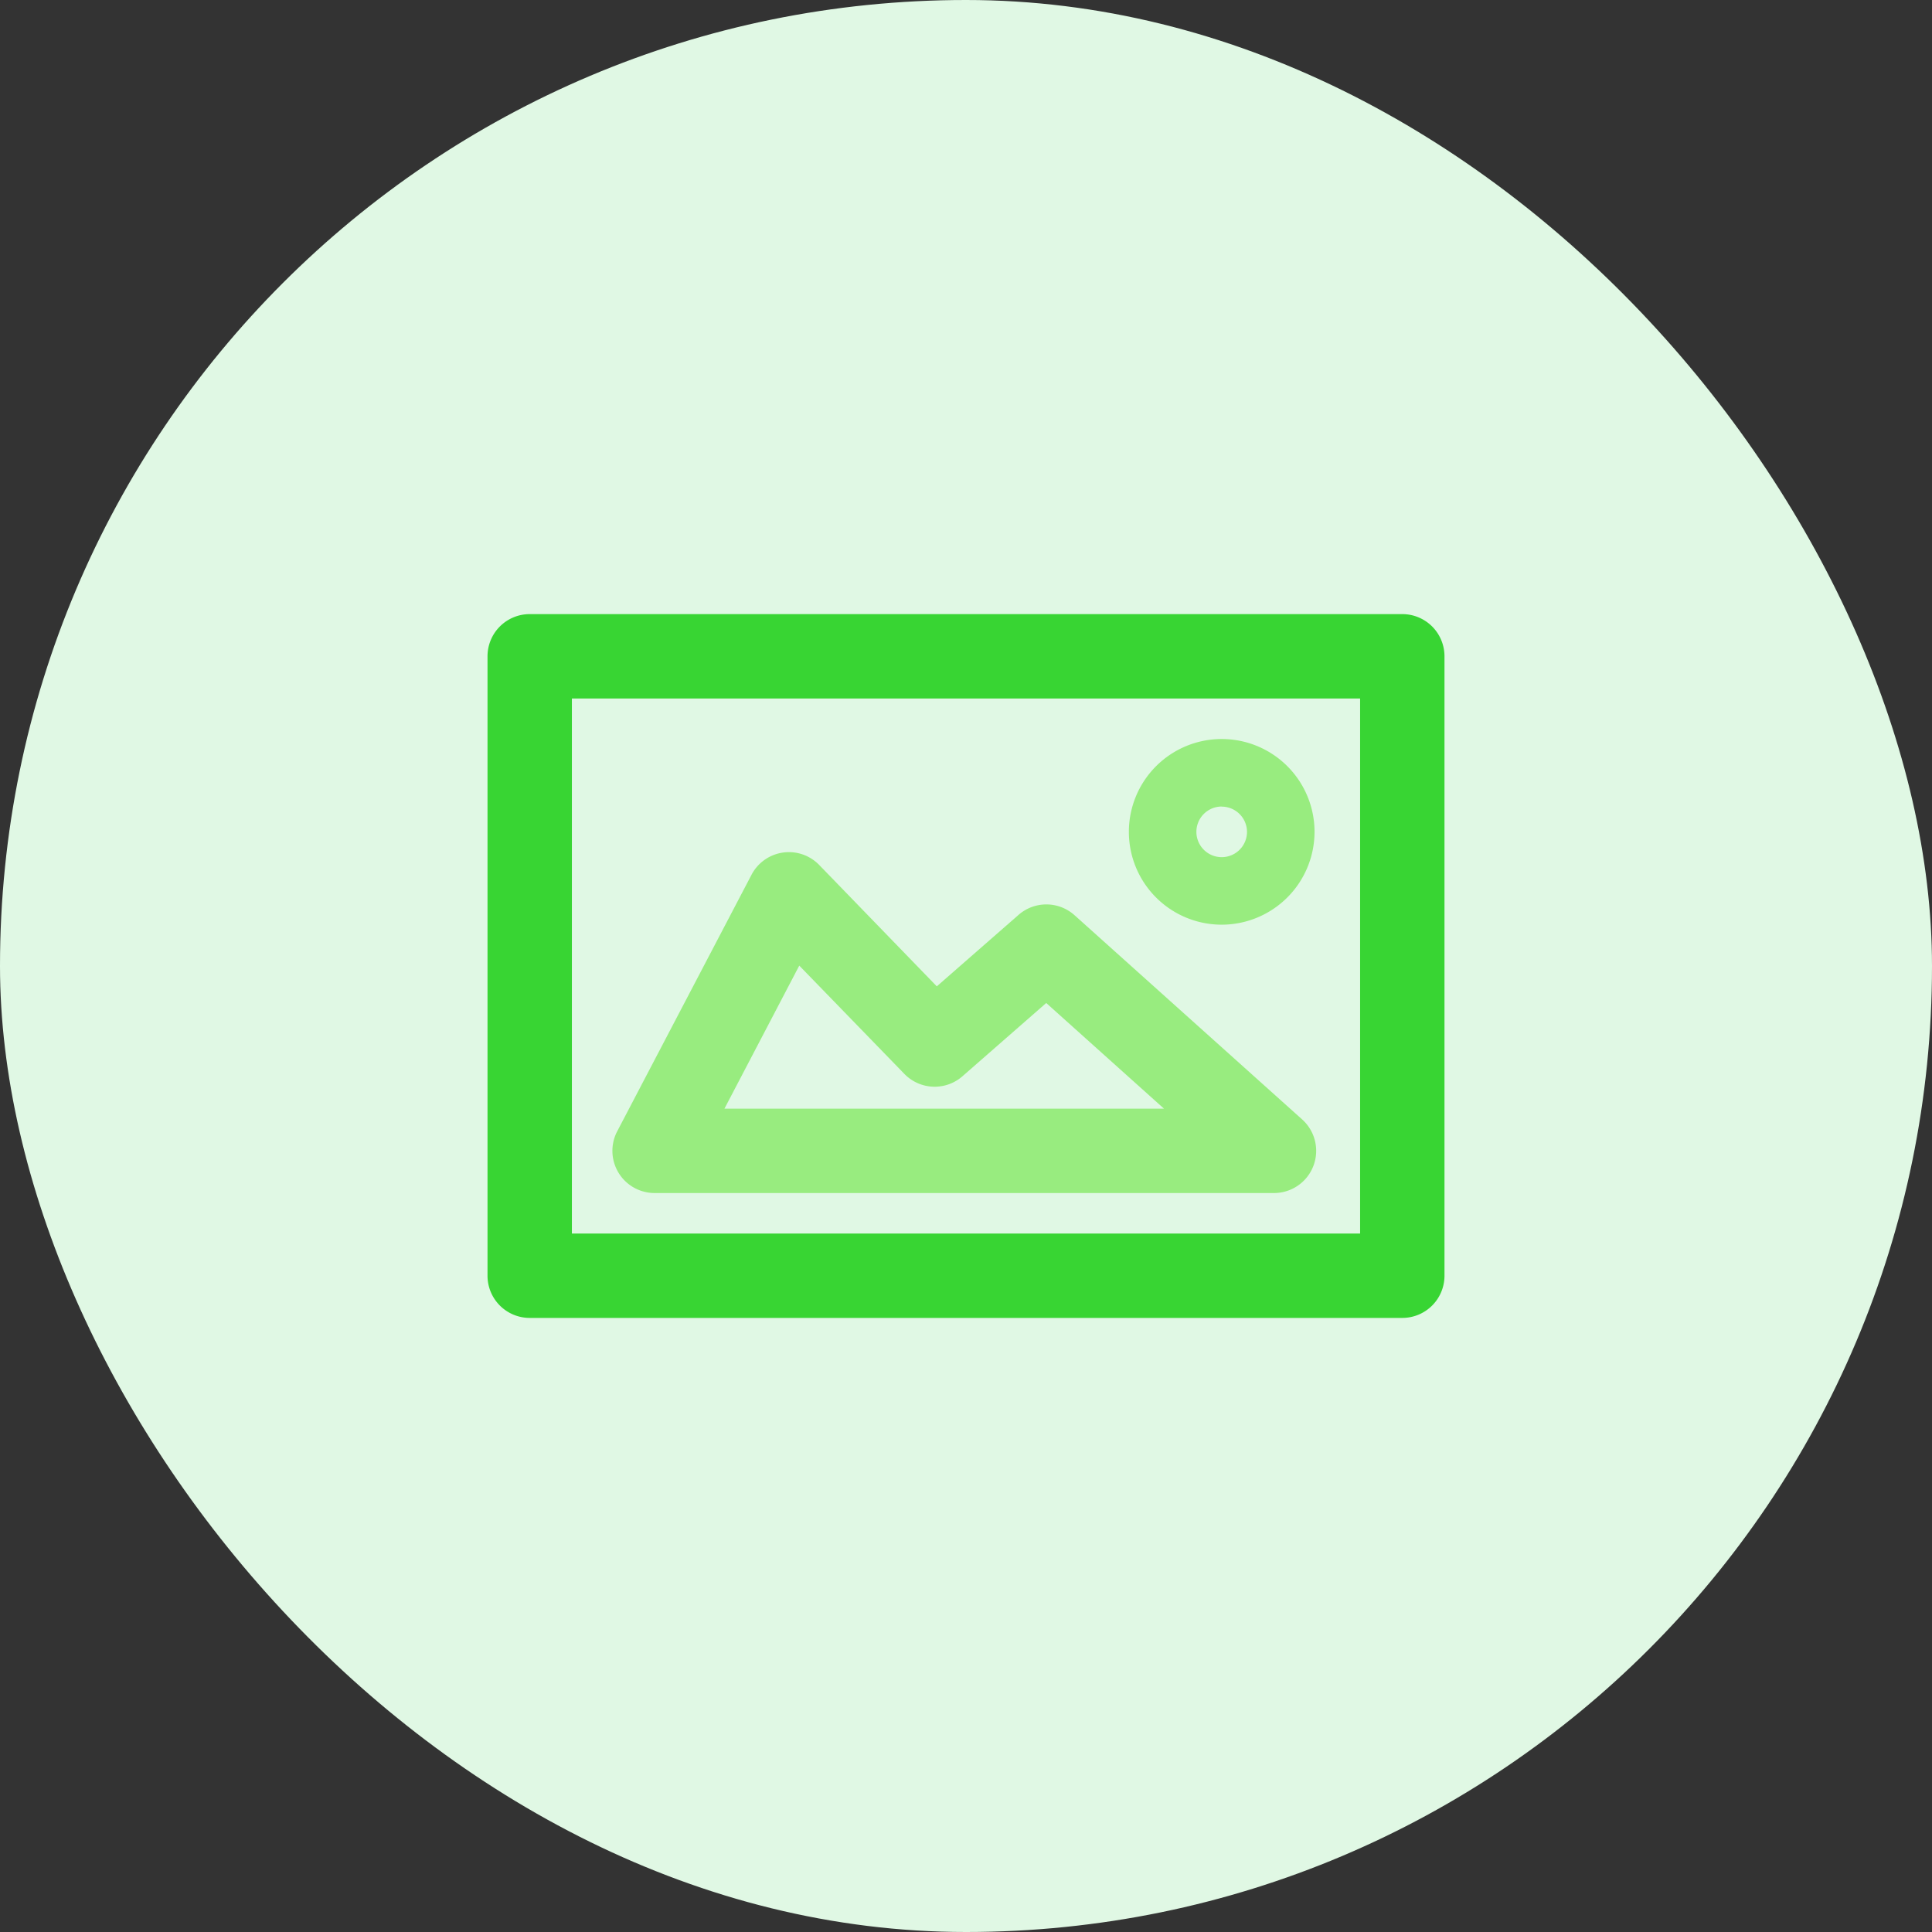
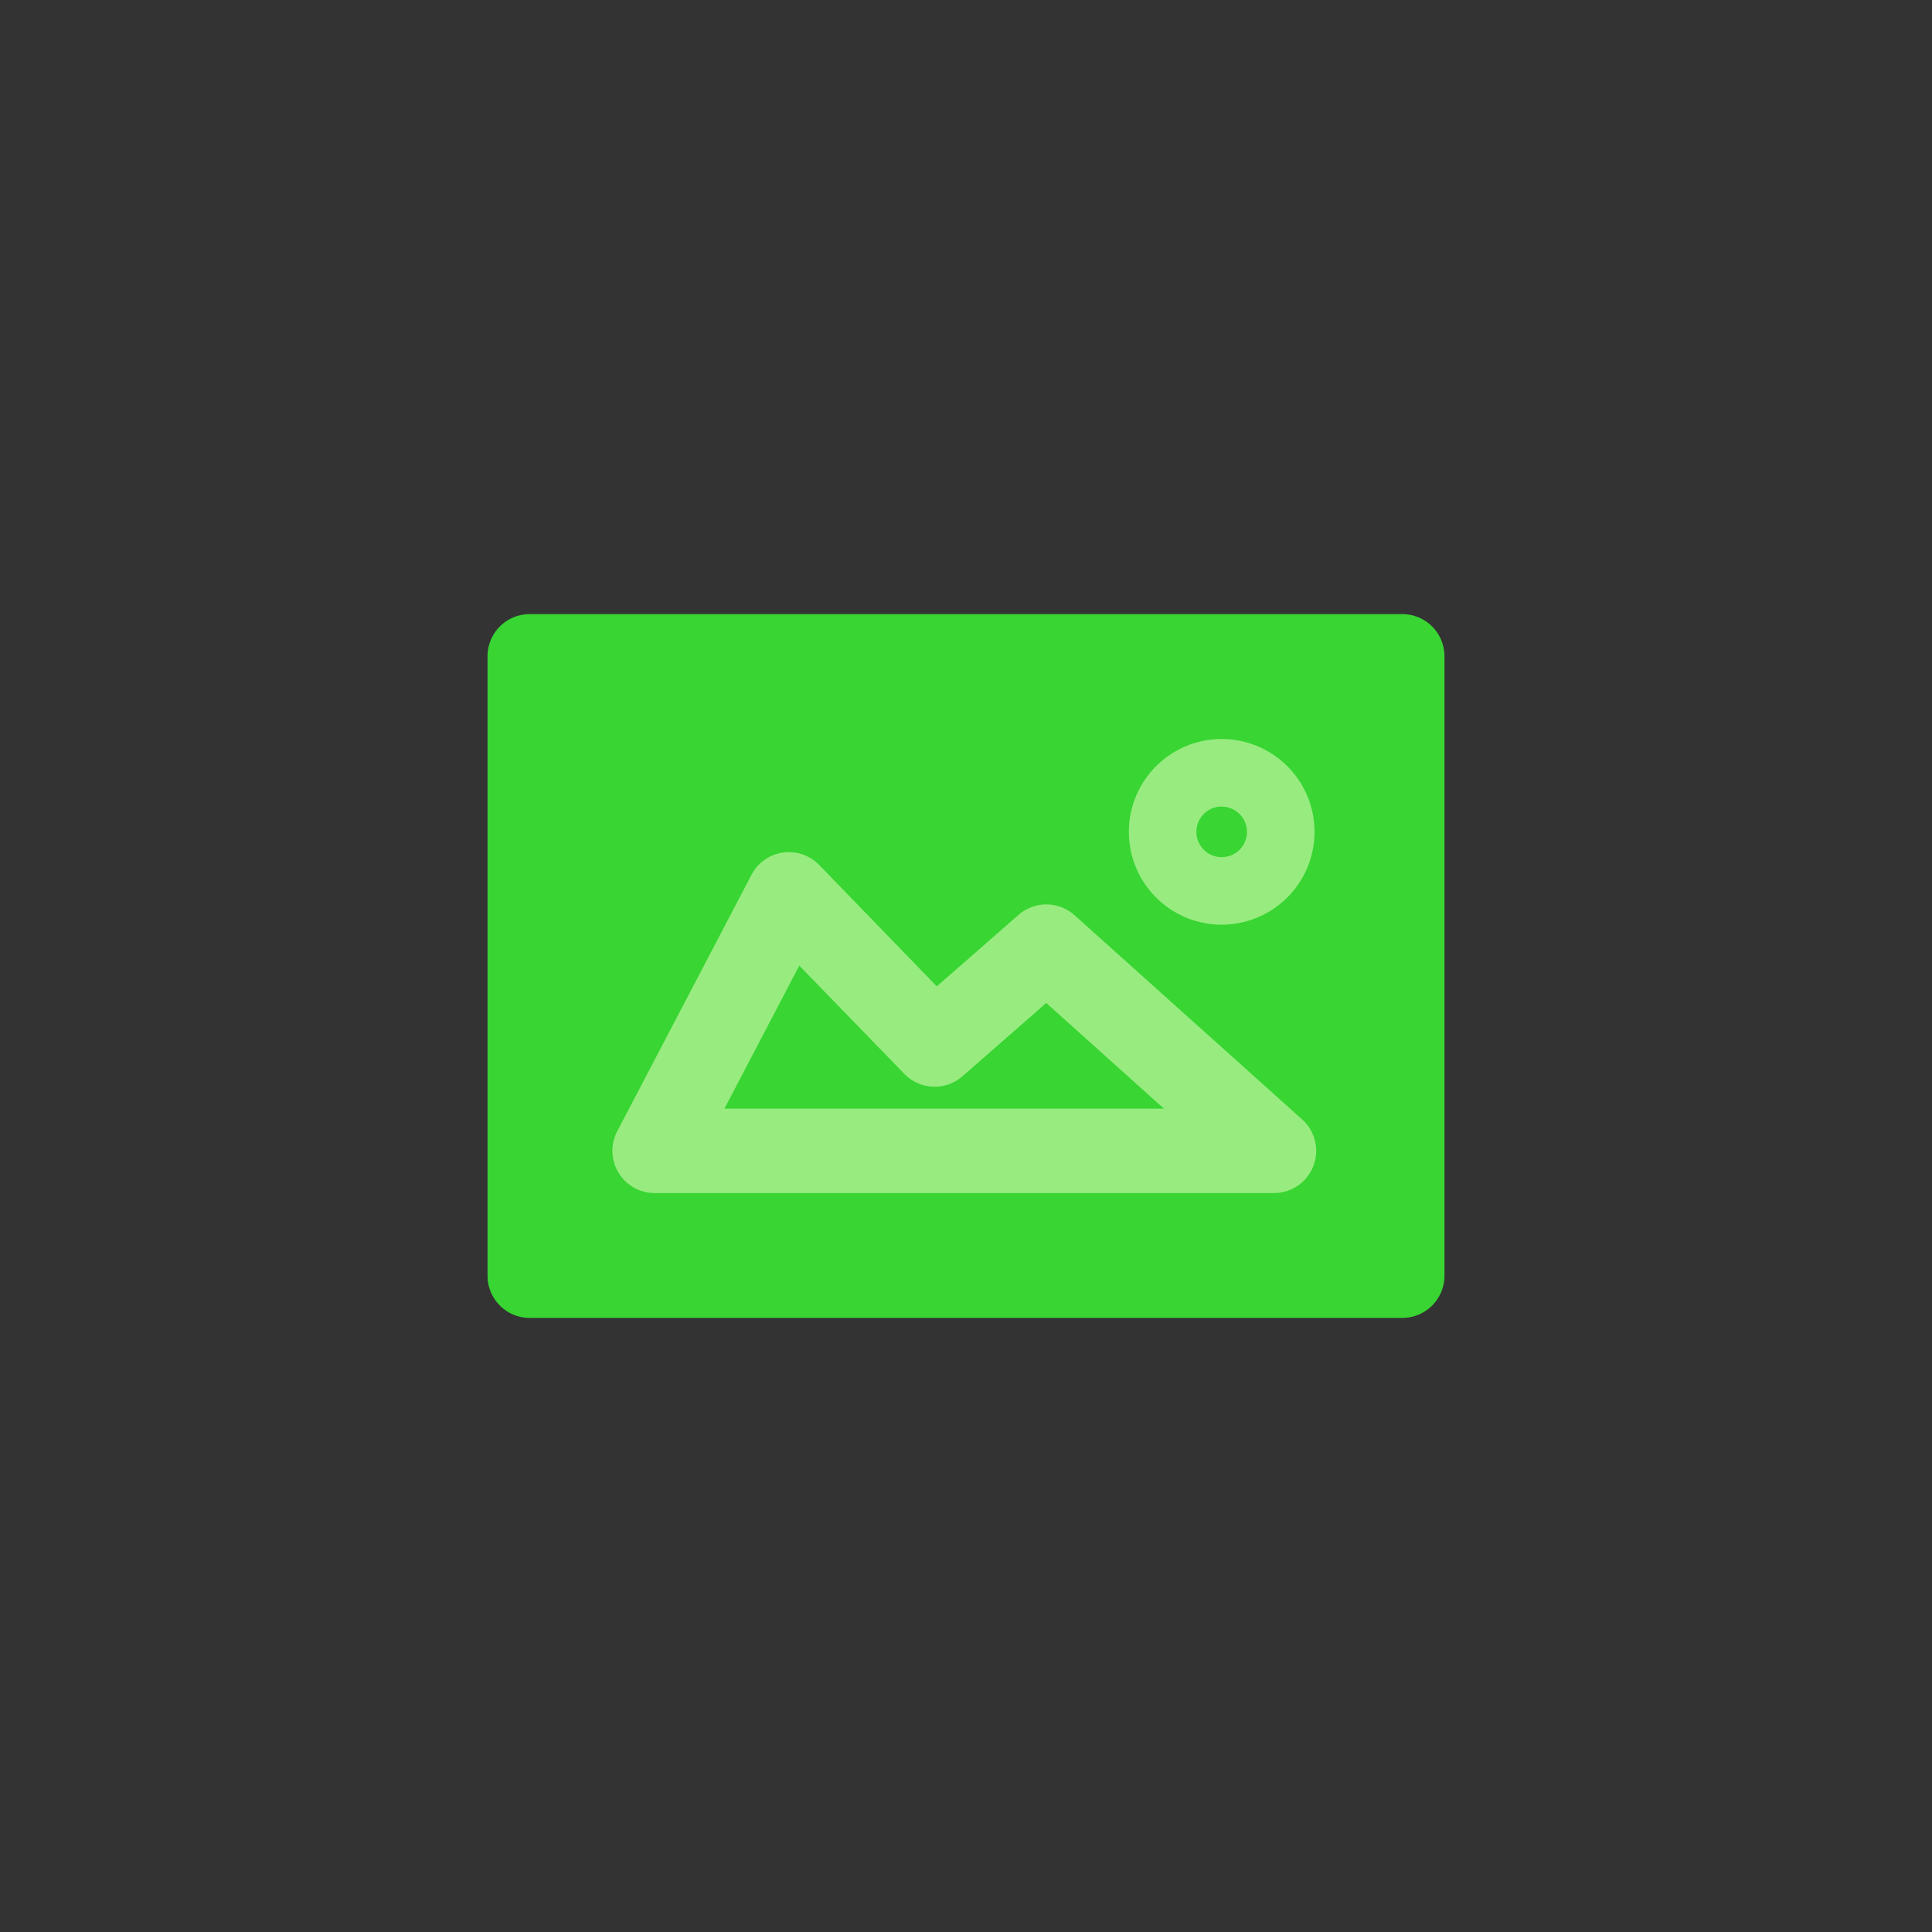
<svg xmlns="http://www.w3.org/2000/svg" width="80" height="80" viewBox="0 0 80 80">
  <rect x="0" y="0" width="80" height="80" fill="#333333" stroke="none" />
  <defs>
    <style>.a{fill:#e0f8e4;}.b{fill:#38d533;}.c{fill:#98ec7f;}</style>
  </defs>
  <g transform="translate(-72)">
-     <rect class="a" width="80" height="80" rx="40" transform="translate(72)" />
    <g transform="translate(88.187 -65.571)">
      <g transform="translate(4 91)">
-         <path class="b" d="M41.879,120.143H5.747A1.747,1.747,0,0,1,4,118.4V92.747A1.747,1.747,0,0,1,5.747,91H41.879a1.747,1.747,0,0,1,1.747,1.747V118.4A1.747,1.747,0,0,1,41.879,120.143ZM7.494,116.649H40.132V94.494H7.494Z" transform="translate(-4 -91)" />
+         <path class="b" d="M41.879,120.143H5.747A1.747,1.747,0,0,1,4,118.4V92.747A1.747,1.747,0,0,1,5.747,91H41.879a1.747,1.747,0,0,1,1.747,1.747V118.4A1.747,1.747,0,0,1,41.879,120.143ZM7.494,116.649H40.132H7.494Z" transform="translate(-4 -91)" />
      </g>
      <g transform="translate(9.172 100.854)">
        <path class="c" d="M105.4,246.117H79.747a1.747,1.747,0,0,1-1.548-2.558l5.562-10.623a1.747,1.747,0,0,1,2.8-.405l4.871,5.028,3.386-2.961a1.747,1.747,0,0,1,2.317.015l9.425,8.456a1.747,1.747,0,0,1-1.167,3.048Zm-22.761-3.494h18.2l-4.876-4.375-3.47,3.035a1.747,1.747,0,0,1-2.405-.1L85.737,236.7Z" transform="translate(-78 -231.999)" />
      </g>
      <g transform="translate(30.557 96.172)">
        <path class="c" d="M387.844,172.688a3.844,3.844,0,1,1,3.844-3.844A3.848,3.848,0,0,1,387.844,172.688Zm0-4.892a1.048,1.048,0,1,0,1.048,1.048A1.049,1.049,0,0,0,387.844,167.8Z" transform="translate(-384 -165)" />
      </g>
    </g>
  </g>
</svg>